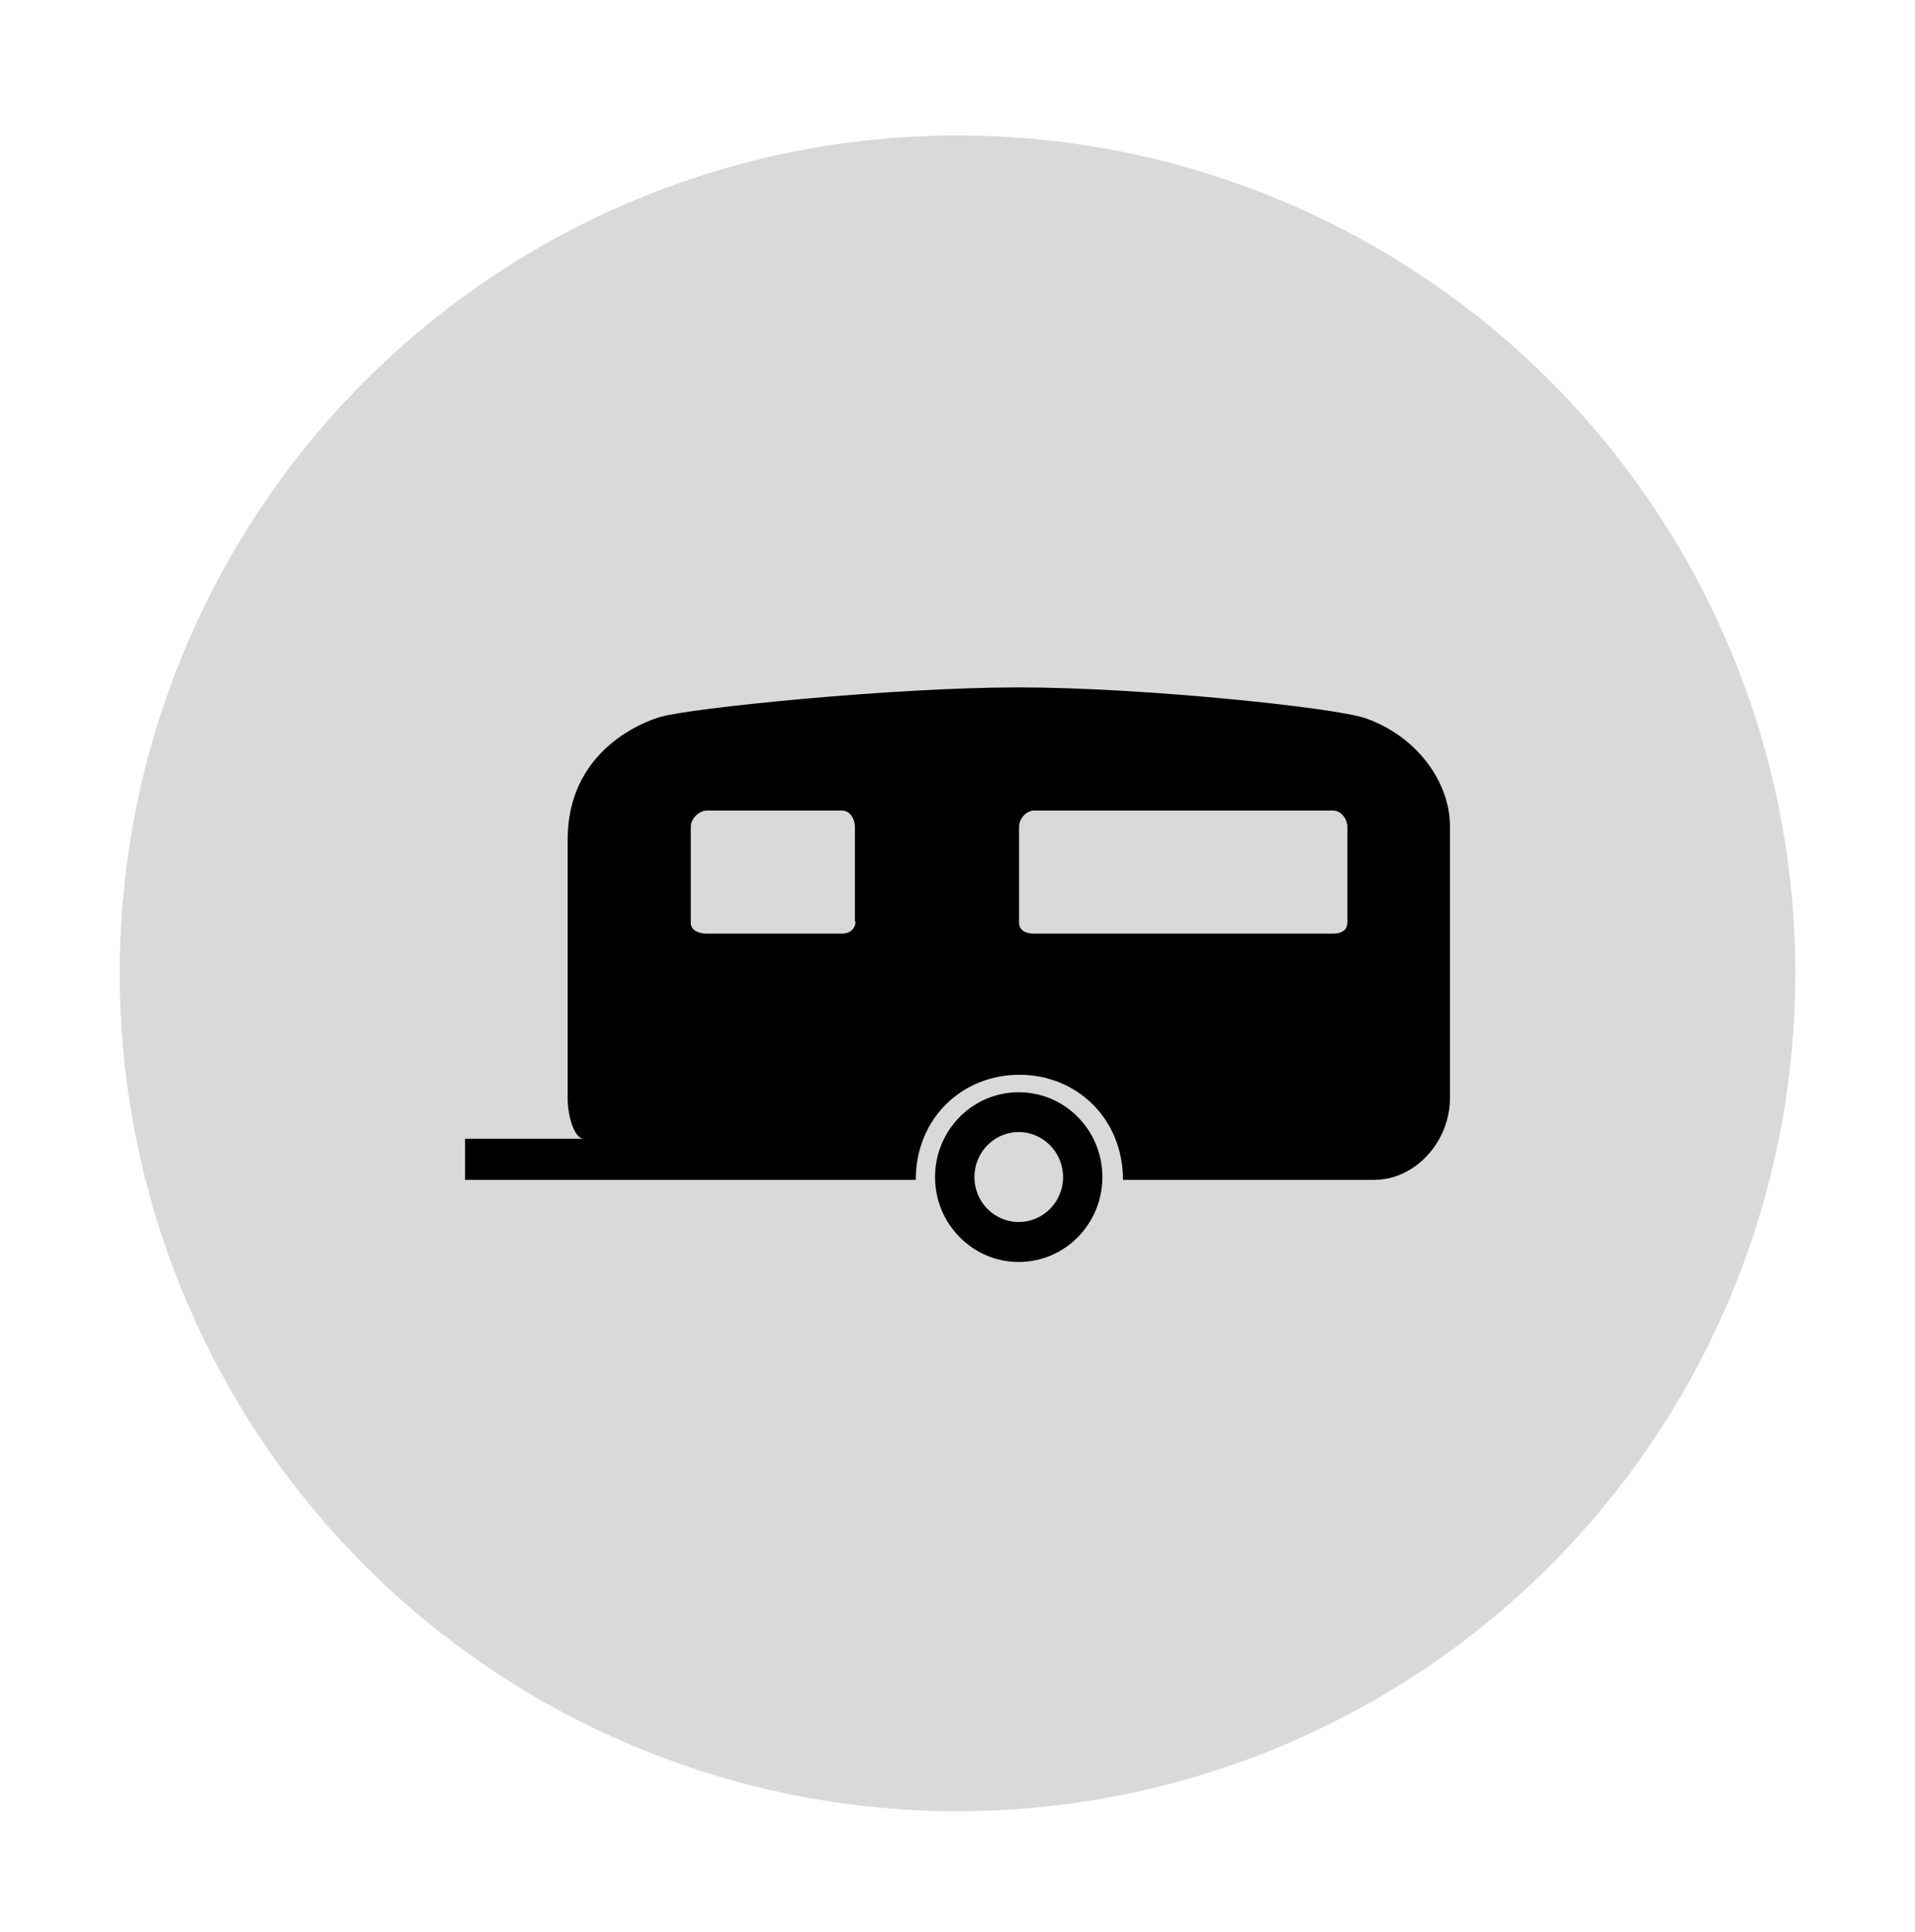
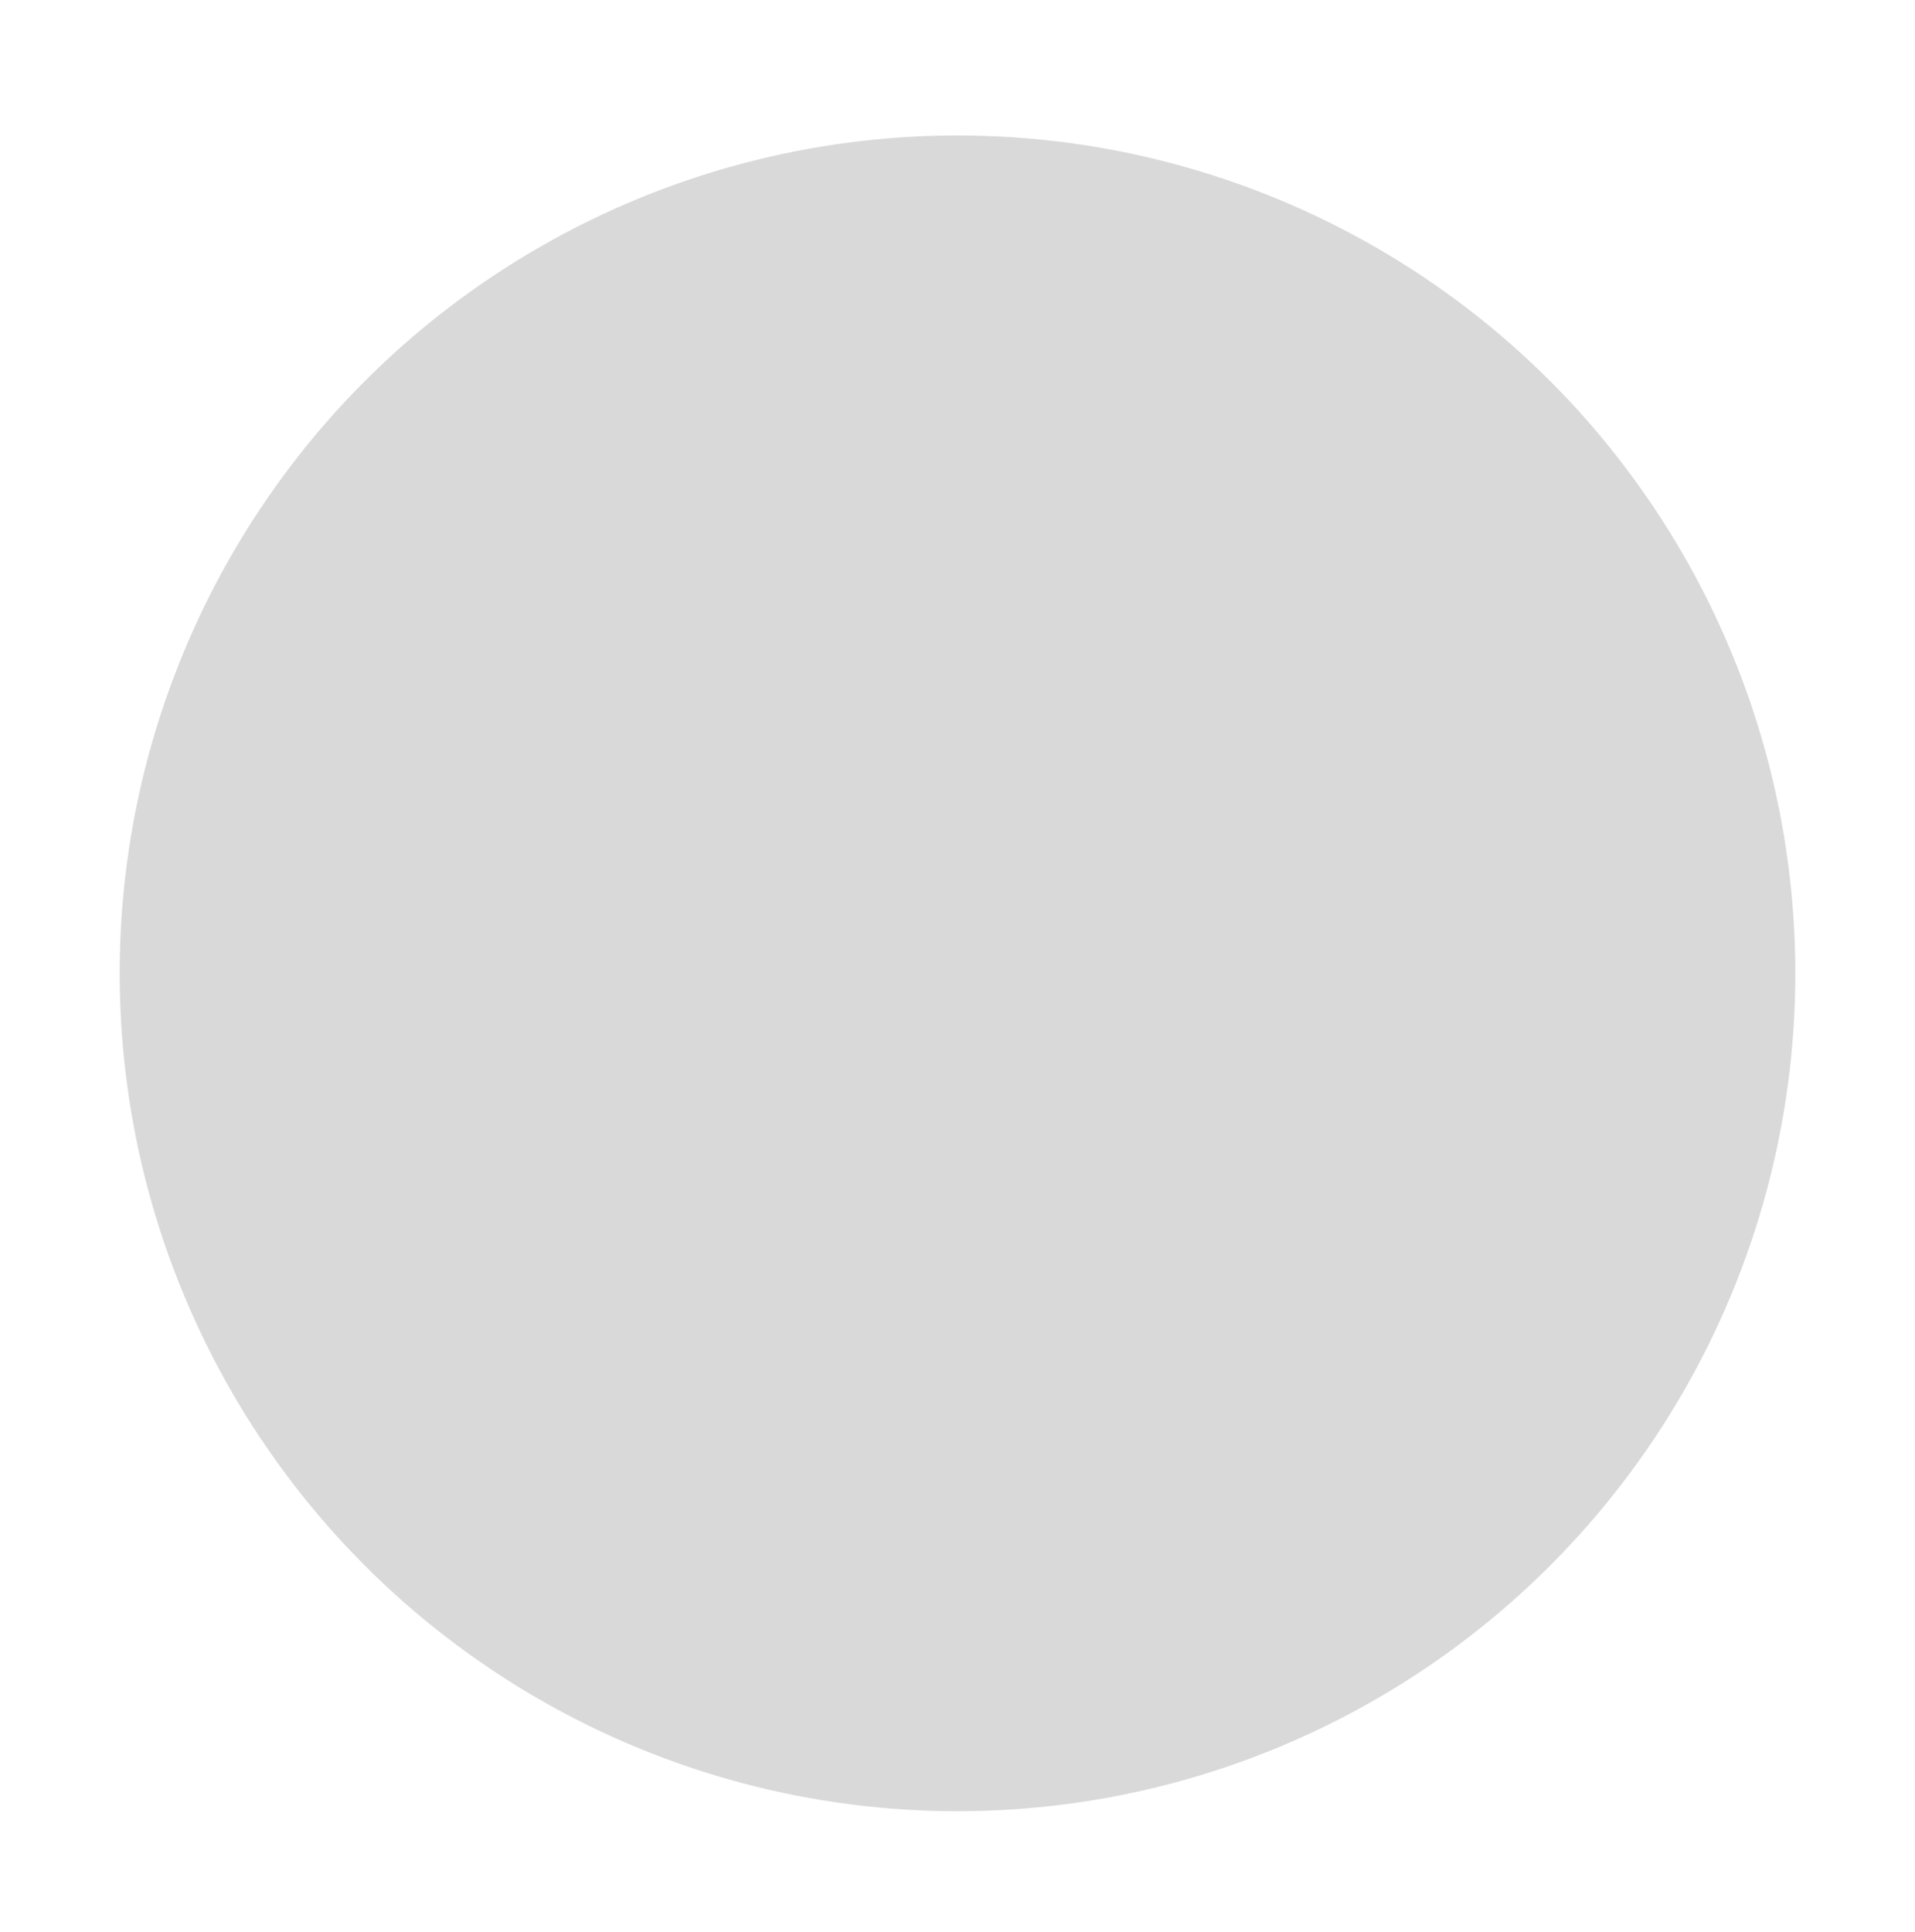
<svg xmlns="http://www.w3.org/2000/svg" width="112" height="113" fill="none">
  <circle cx="56" cy="56.922" r="49" fill="#D9D9D9" />
-   <path d="M59.581 63.875c-2.701 0-4.894 2.22-4.894 4.962 0 2.74 2.194 4.964 4.894 4.964 2.702 0 4.892-2.223 4.892-4.964.002-2.743-2.19-4.962-4.892-4.962zm0 7.589c-1.434 0-2.592-1.175-2.592-2.627 0-1.451 1.158-2.632 2.592-2.632 1.43 0 2.593 1.181 2.593 2.632.001 1.452-1.163 2.627-2.593 2.627zm20.248-29.471c-1.732-.598-12.906-1.793-20.262-1.793-7.355 0-19.2 1.21-20.954 1.73-.18.052-5.413 1.494-5.413 7.167v15.139c0 1.028.385 2.364.954 2.364H27.2V69h26.358c0-3.6 2.715-6.146 6.058-6.146 3.348 0 6.061 2.546 6.061 6.146h14.677c2.459 0 4.446-2.275 4.446-4.764V48.292c0-2.49-1.872-5.228-4.971-6.3zM50.043 53.848c0 .472-.337.752-.8.752h-7.9c-.466 0-.943-.178-.943-.65v-5.595c0-.47.477-.955.942-.955h7.9c.463 0 .758.485.758.955v5.595l.043-.102zm28.757.102c0 .472-.372.65-.84.65H60.481c-.467 0-.88-.178-.88-.65v-5.595c0-.47.413-.955.88-.955h17.48c.468 0 .84.485.84.955v5.595z" fill="#000" />
</svg>